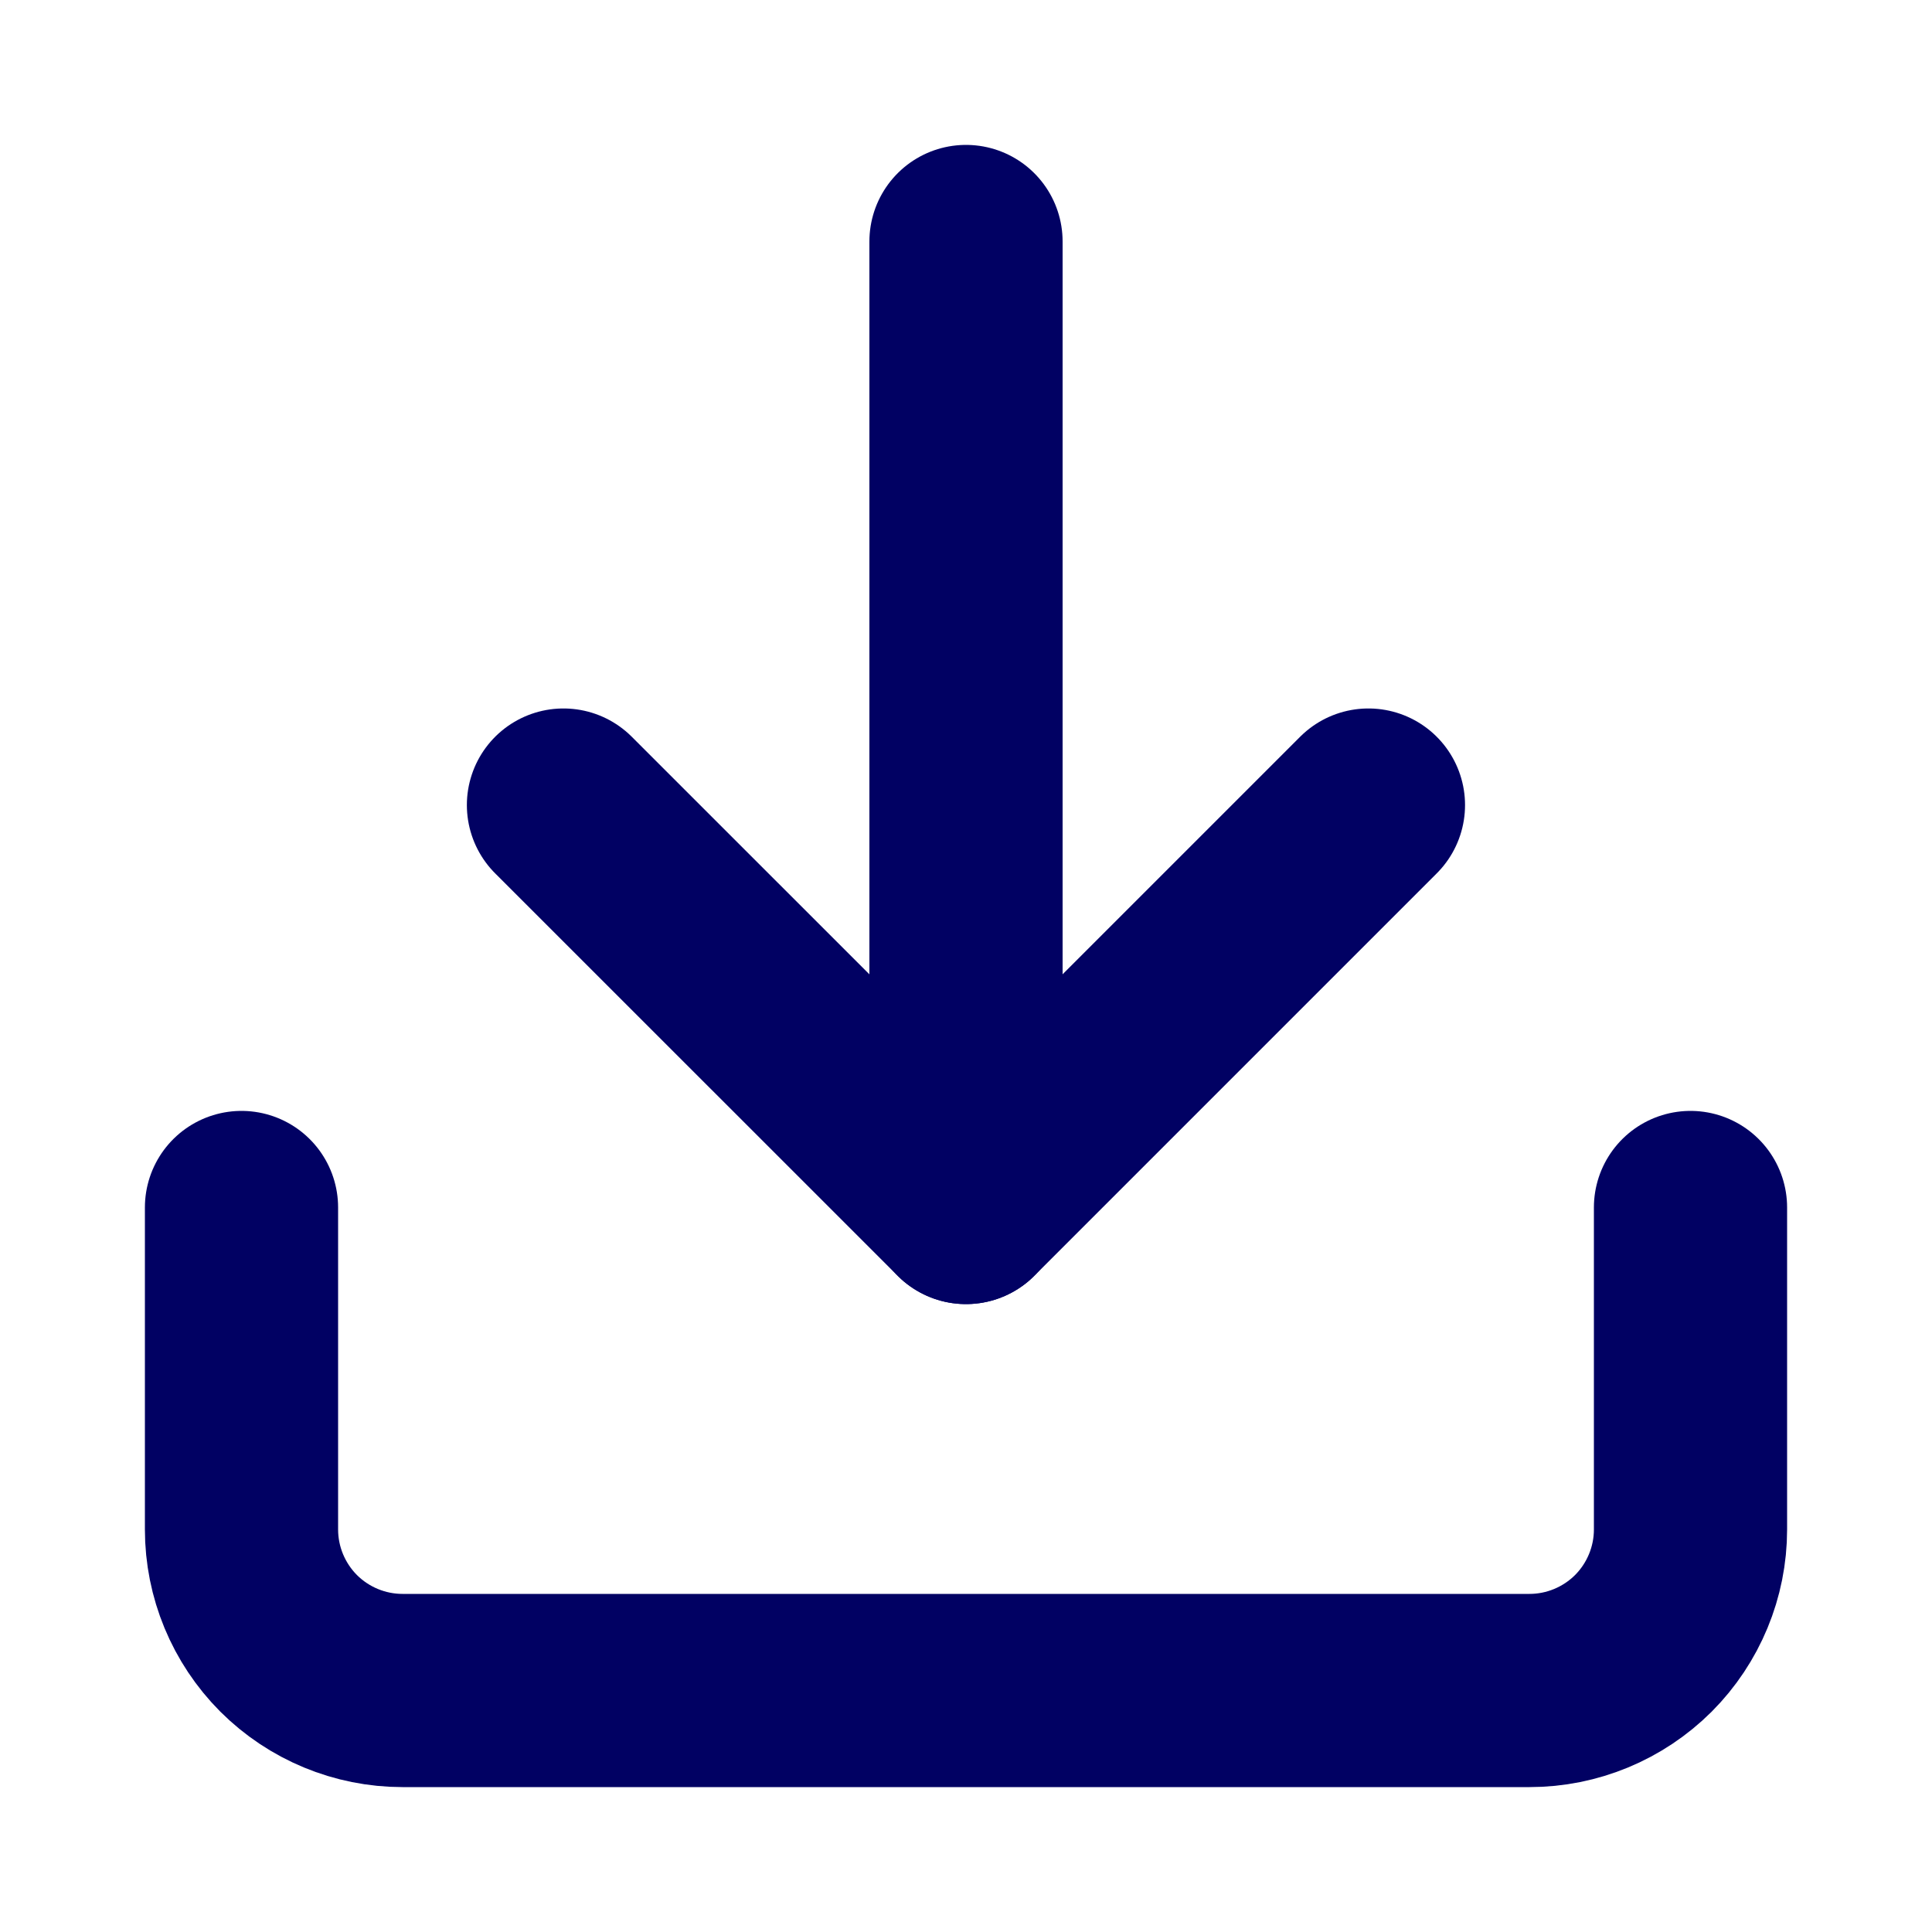
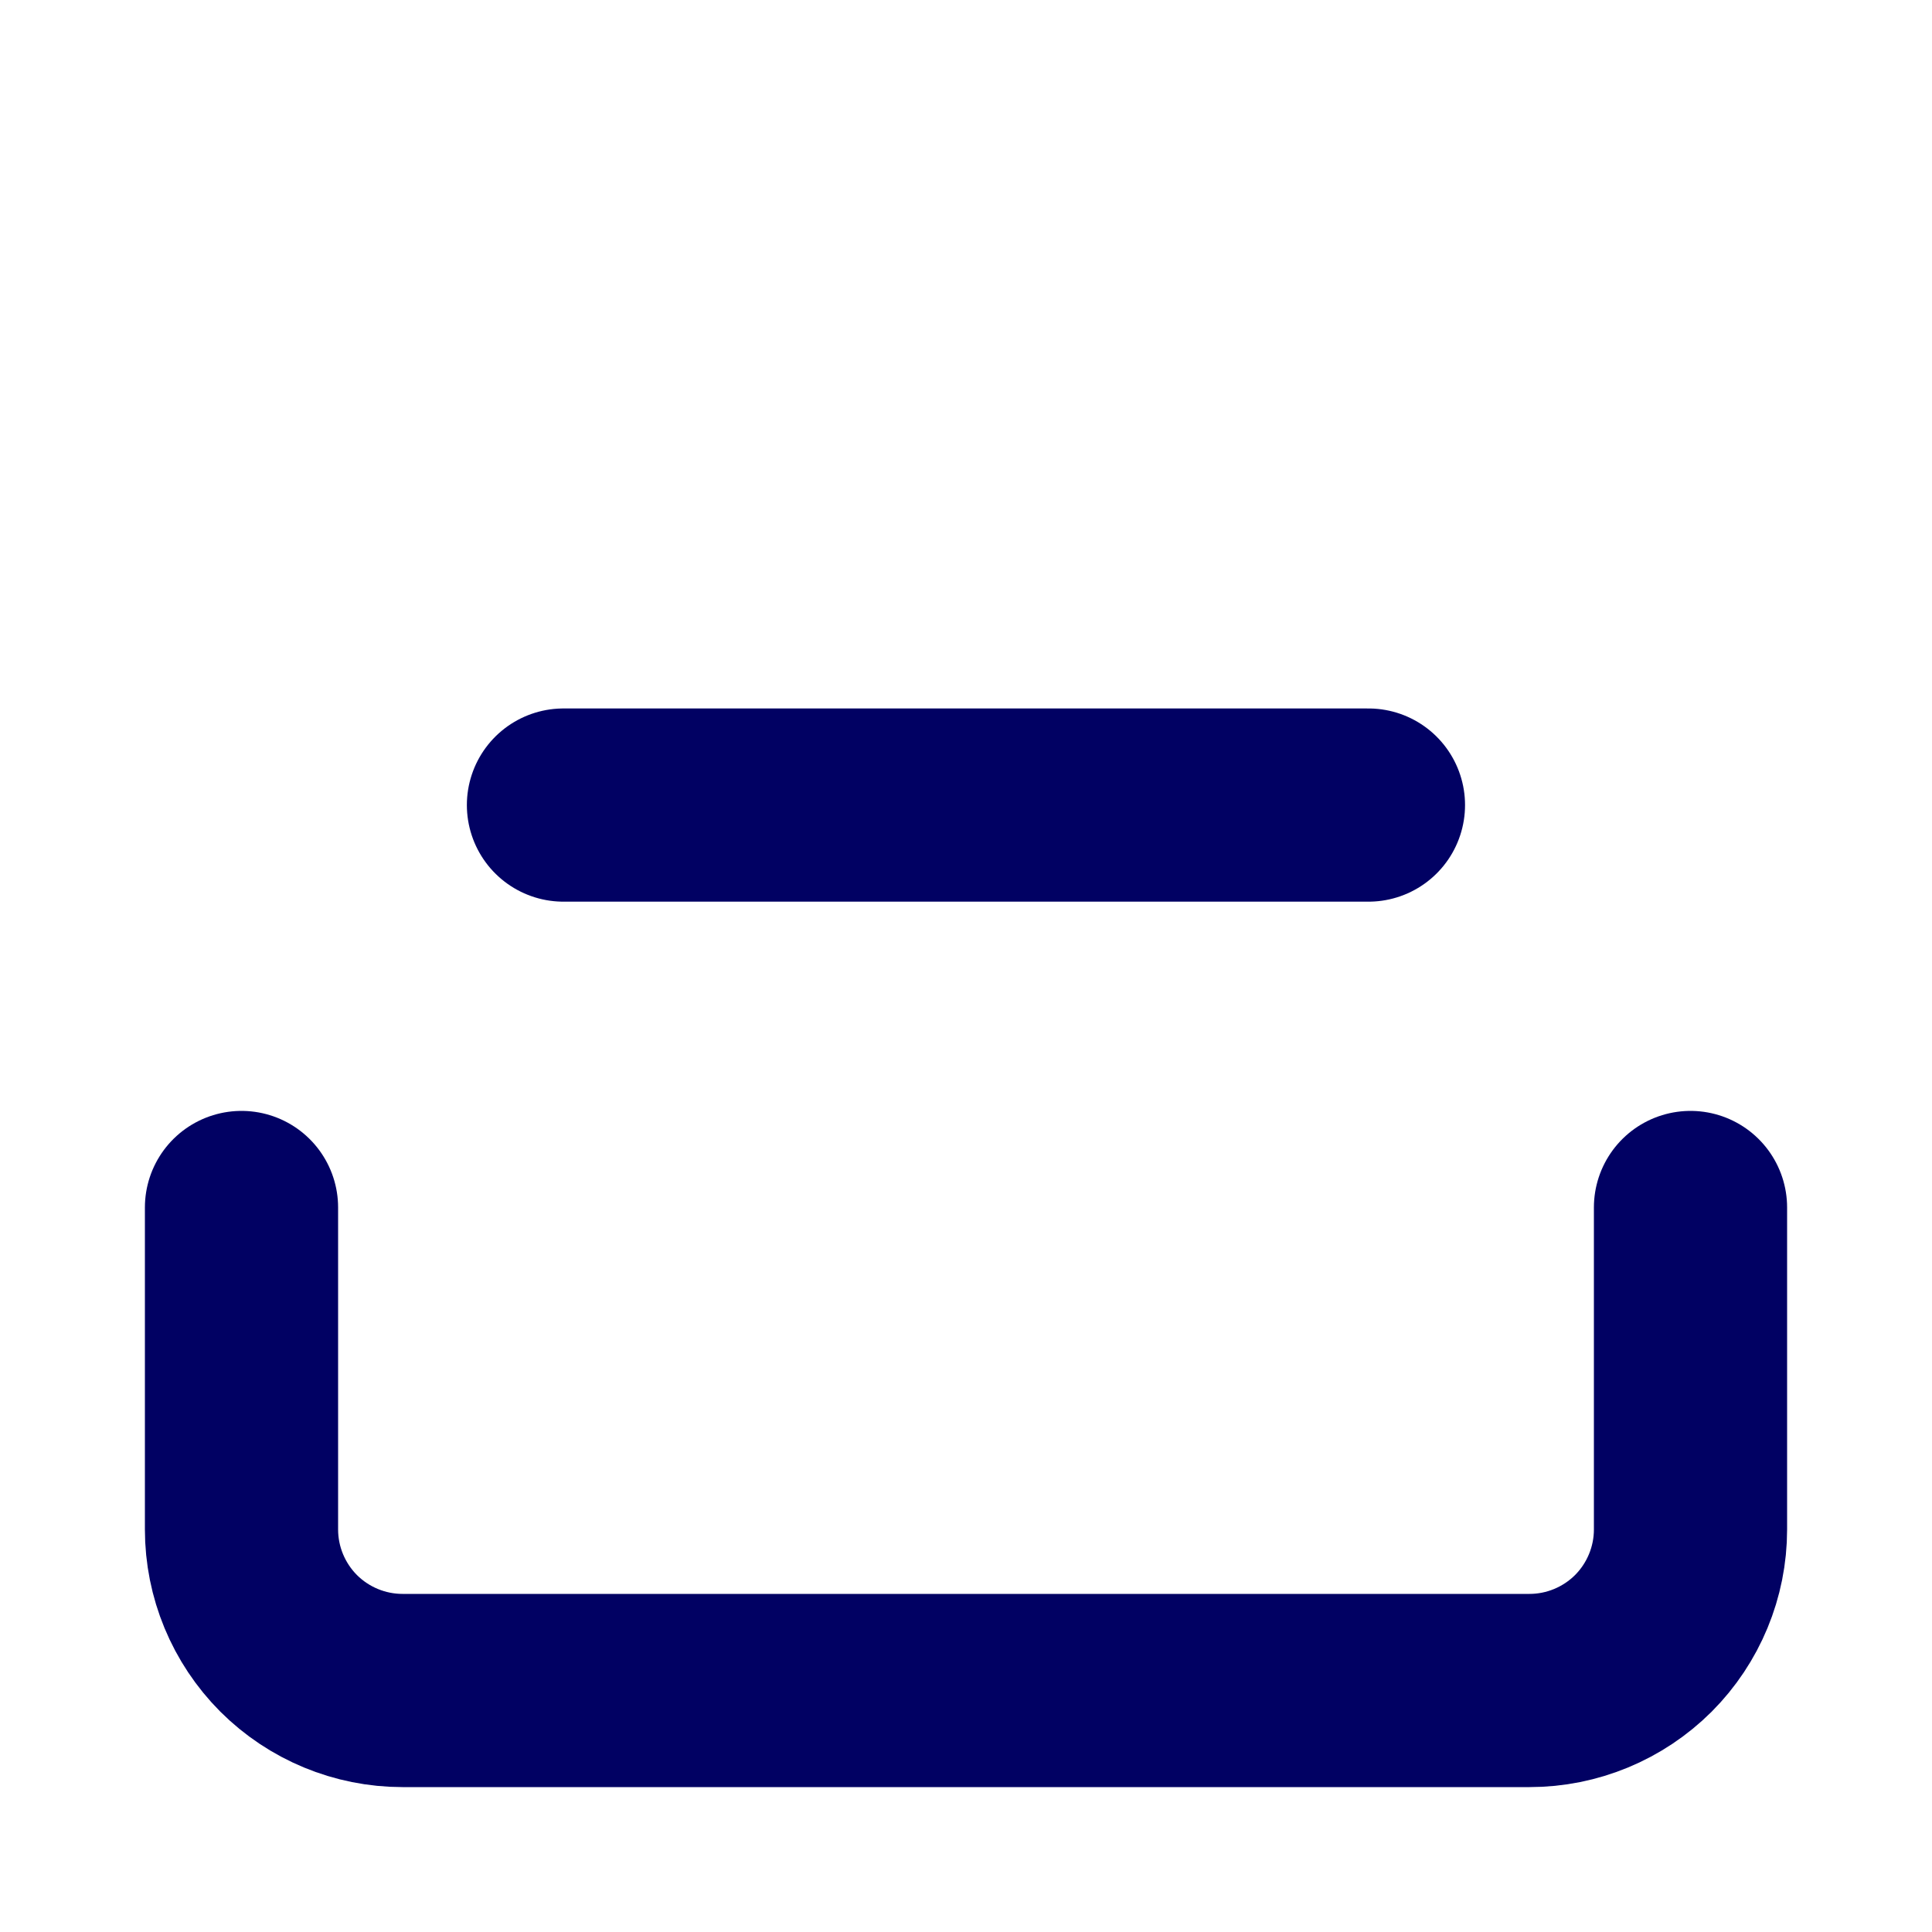
<svg xmlns="http://www.w3.org/2000/svg" width="20" height="20" viewBox="0 0 20 20" fill="none">
-   <path d="M10 12.5V2.5" stroke="#010163" stroke-width="2" stroke-linecap="round" stroke-linejoin="round" />
  <path d="M17.5 12.5V15.833C17.5 16.275 17.324 16.699 17.012 17.012C16.699 17.324 16.275 17.5 15.833 17.5H4.167C3.725 17.5 3.301 17.324 2.988 17.012C2.676 16.699 2.5 16.275 2.5 15.833V12.5" stroke="#010163" stroke-width="2" stroke-linecap="round" stroke-linejoin="round" />
-   <path d="M5.833 8.334L10 12.5L14.166 8.334" stroke="#010163" stroke-width="2" stroke-linecap="round" stroke-linejoin="round" />
+   <path d="M5.833 8.334L14.166 8.334" stroke="#010163" stroke-width="2" stroke-linecap="round" stroke-linejoin="round" />
</svg>